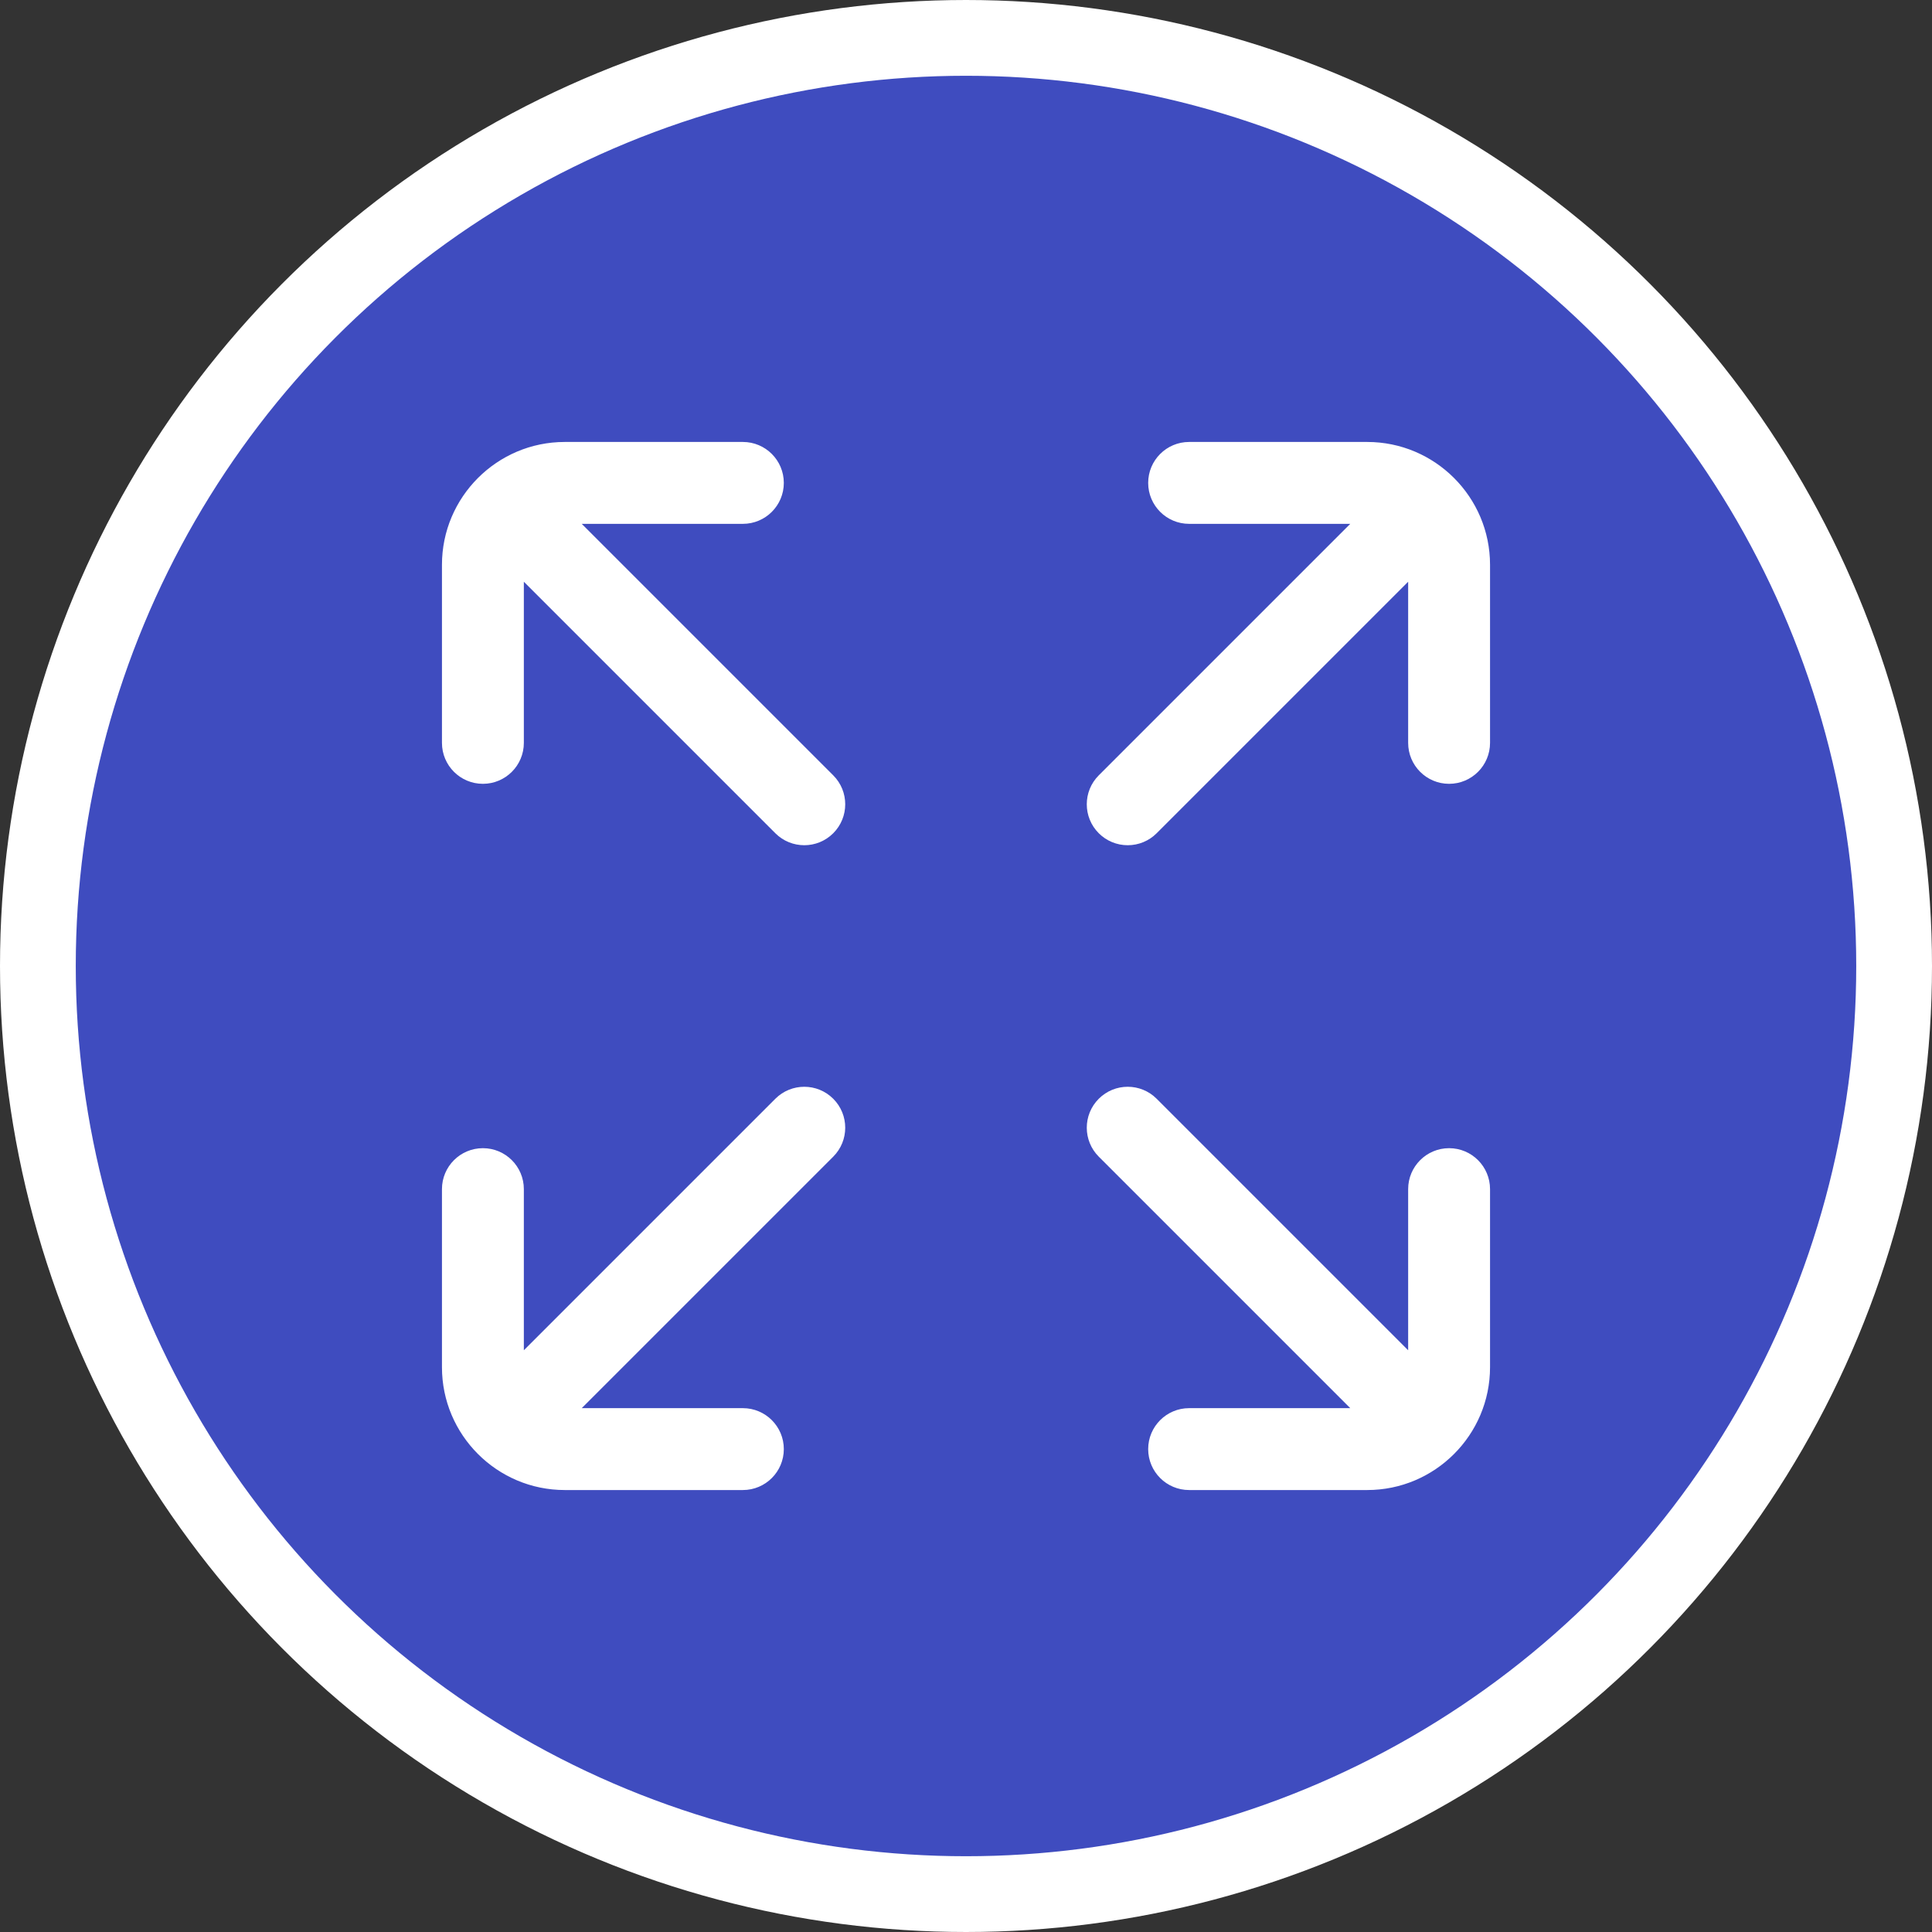
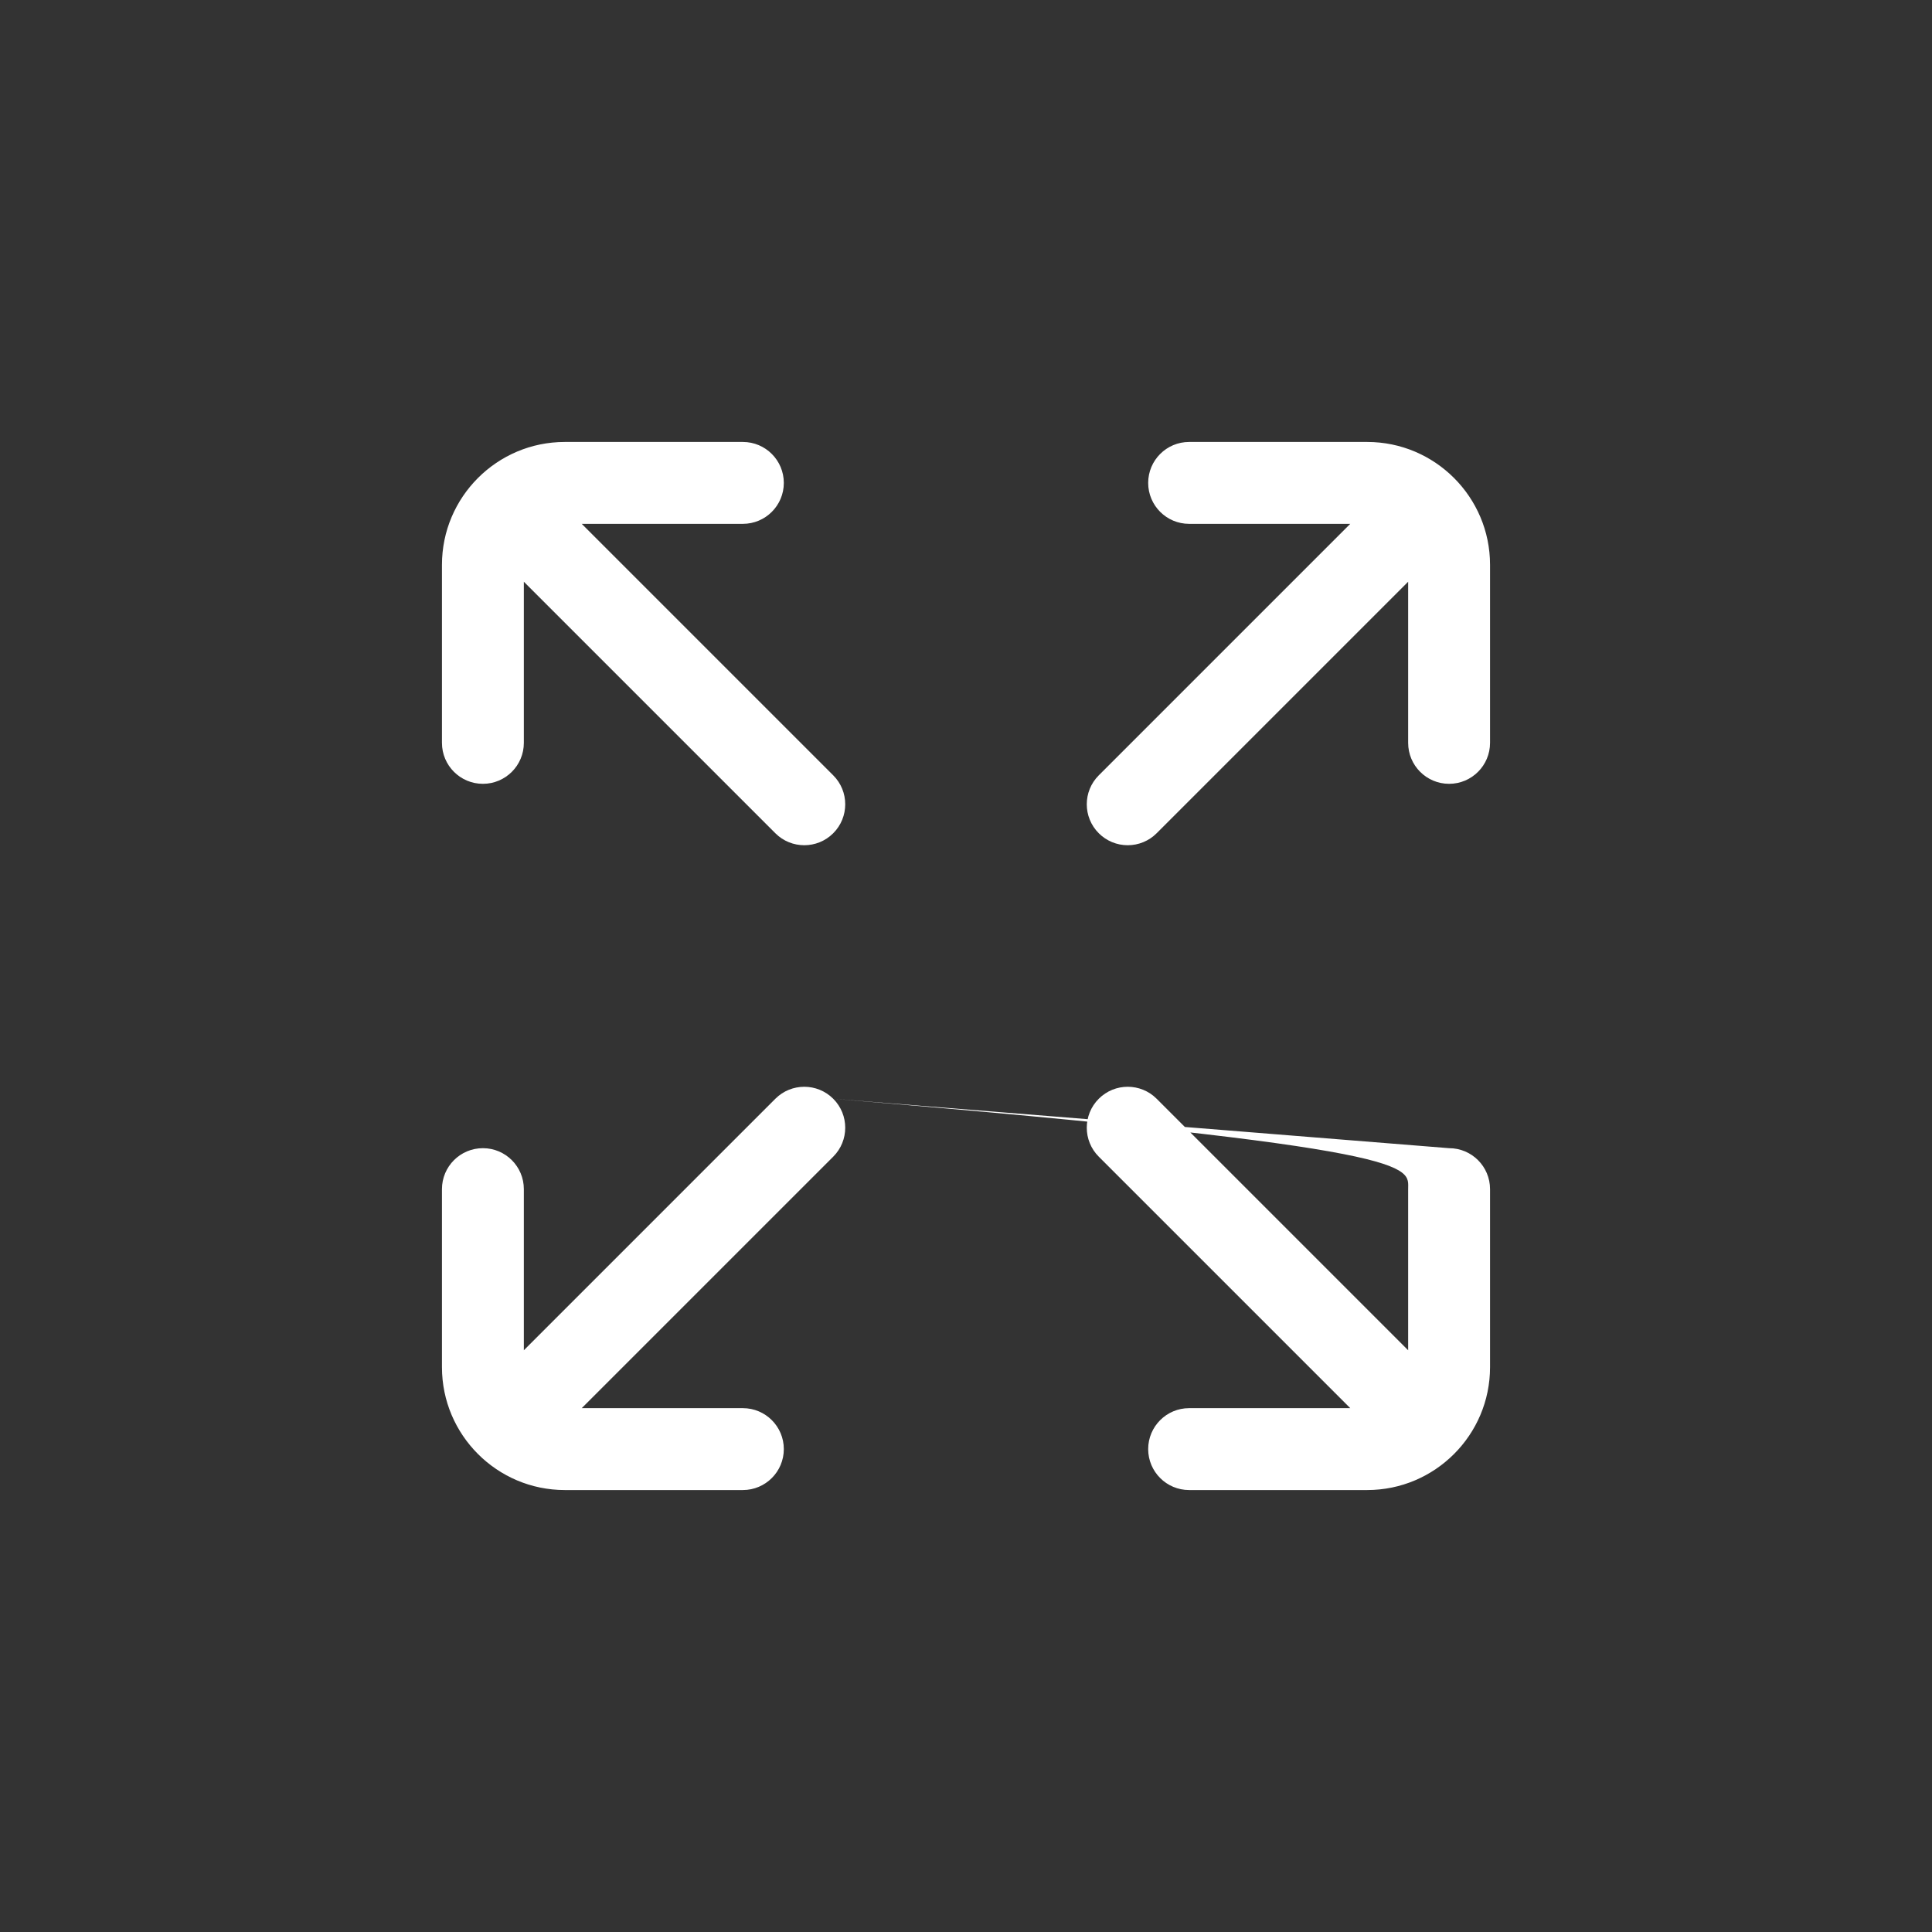
<svg xmlns="http://www.w3.org/2000/svg" width="306" height="306" viewBox="0 0 306 306" fill="none">
  <rect x="0" y="0" width="306" height="306" fill="#333333" stroke="none" />
-   <circle cx="153" cy="153" r="147" fill="#3F4CBF" stroke="white" stroke-width="12" />
  <g clip-path="url(#clip0_583_5169)">
-     <path d="M131.972 122.802L92.139 82.969H117.66C121.241 82.969 124.145 80.066 124.145 76.484C124.145 72.903 121.241 70 117.66 70H89.453C78.727 70 70 78.727 70 89.453V117.66C70 121.241 72.903 124.145 76.484 124.145C80.066 124.145 82.969 121.241 82.969 117.66V92.139L122.802 131.972C124.068 133.238 125.727 133.871 127.387 133.871C129.046 133.871 130.706 133.238 131.972 131.972C134.504 129.44 134.504 125.334 131.972 122.802ZM131.972 174.028C129.439 171.496 125.334 171.496 122.802 174.028L82.969 213.861V188.34C82.969 184.759 80.066 181.855 76.484 181.855C72.903 181.855 70 184.759 70 188.34V216.547C70 227.273 78.727 236 89.453 236H117.66C121.241 236 124.145 233.097 124.145 229.516C124.145 225.934 121.241 223.031 117.66 223.031H92.139L131.972 183.199C134.504 180.666 134.504 176.56 131.972 174.028ZM229.516 181.855C225.934 181.855 223.031 184.759 223.031 188.34V213.861L183.198 174.028C180.666 171.495 176.56 171.495 174.028 174.028C171.496 176.56 171.496 180.666 174.028 183.198L213.861 223.031H188.34C184.759 223.031 181.855 225.934 181.855 229.516C181.855 233.097 184.759 236 188.34 236H216.547C227.273 236 236 227.273 236 216.547V188.34C236 184.759 233.097 181.855 229.516 181.855ZM216.547 70H188.34C184.759 70 181.855 72.903 181.855 76.484C181.855 80.066 184.759 82.969 188.34 82.969H213.861L174.028 122.801C171.496 125.334 171.496 129.44 174.028 131.972C174.63 132.575 175.344 133.053 176.131 133.379C176.918 133.705 177.762 133.872 178.613 133.871C179.465 133.872 180.308 133.705 181.095 133.379C181.882 133.053 182.597 132.575 183.198 131.972L223.031 92.139V117.66C223.031 121.241 225.934 124.145 229.516 124.145C233.097 124.145 236 121.241 236 117.66V89.453C236 78.727 227.273 70 216.547 70Z" fill="white" />
+     <path d="M131.972 122.802L92.139 82.969H117.66C121.241 82.969 124.145 80.066 124.145 76.484C124.145 72.903 121.241 70 117.66 70H89.453C78.727 70 70 78.727 70 89.453V117.66C70 121.241 72.903 124.145 76.484 124.145C80.066 124.145 82.969 121.241 82.969 117.66V92.139L122.802 131.972C124.068 133.238 125.727 133.871 127.387 133.871C129.046 133.871 130.706 133.238 131.972 131.972C134.504 129.44 134.504 125.334 131.972 122.802ZM131.972 174.028C129.439 171.496 125.334 171.496 122.802 174.028L82.969 213.861V188.34C82.969 184.759 80.066 181.855 76.484 181.855C72.903 181.855 70 184.759 70 188.34V216.547C70 227.273 78.727 236 89.453 236H117.66C121.241 236 124.145 233.097 124.145 229.516C124.145 225.934 121.241 223.031 117.66 223.031H92.139L131.972 183.199C134.504 180.666 134.504 176.56 131.972 174.028ZC225.934 181.855 223.031 184.759 223.031 188.34V213.861L183.198 174.028C180.666 171.495 176.56 171.495 174.028 174.028C171.496 176.56 171.496 180.666 174.028 183.198L213.861 223.031H188.34C184.759 223.031 181.855 225.934 181.855 229.516C181.855 233.097 184.759 236 188.34 236H216.547C227.273 236 236 227.273 236 216.547V188.34C236 184.759 233.097 181.855 229.516 181.855ZM216.547 70H188.34C184.759 70 181.855 72.903 181.855 76.484C181.855 80.066 184.759 82.969 188.34 82.969H213.861L174.028 122.801C171.496 125.334 171.496 129.44 174.028 131.972C174.63 132.575 175.344 133.053 176.131 133.379C176.918 133.705 177.762 133.872 178.613 133.871C179.465 133.872 180.308 133.705 181.095 133.379C181.882 133.053 182.597 132.575 183.198 131.972L223.031 92.139V117.66C223.031 121.241 225.934 124.145 229.516 124.145C233.097 124.145 236 121.241 236 117.66V89.453C236 78.727 227.273 70 216.547 70Z" fill="white" />
  </g>
  <defs>
    <clipPath id="clip0_583_5169">
      <rect width="166" height="166" fill="white" transform="translate(70 70)" />
    </clipPath>
  </defs>
</svg>